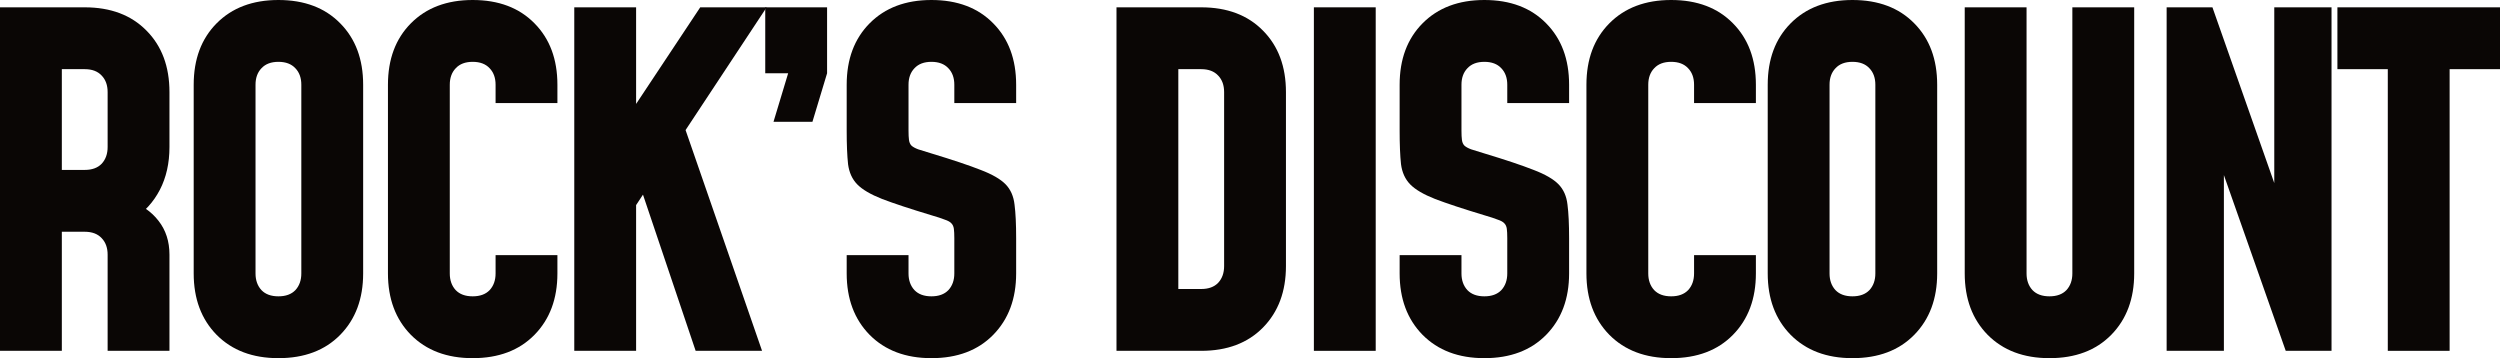
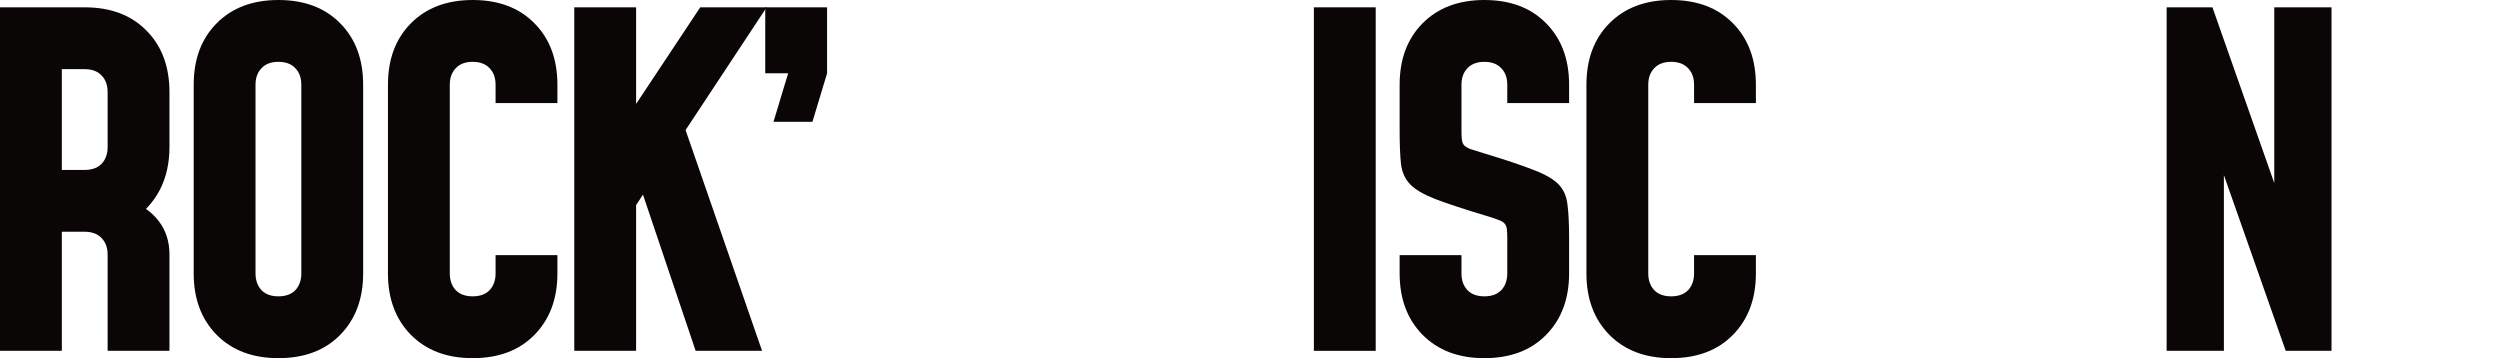
<svg xmlns="http://www.w3.org/2000/svg" width="1172" height="168" viewBox="0 0 1172 168" fill="none">
  <path d="M0 164.469V3.435H39.722C51.889 3.435 61.551 7.085 68.708 14.386C75.865 21.614 79.443 31.205 79.443 43.157V68.922C79.443 76.509 77.94 83.201 74.934 88.998C71.928 94.795 67.634 99.483 62.052 103.062L59.904 93.614C66.131 95.833 70.926 99.125 74.29 103.491C77.726 107.857 79.443 113.153 79.443 119.38V164.469H50.457V119.38C50.457 116.159 49.527 113.583 47.666 111.65C45.805 109.646 43.157 108.644 39.722 108.644H28.986V164.469H0ZM28.986 79.658H39.722C43.157 79.658 45.805 78.692 47.666 76.76C49.527 74.755 50.457 72.143 50.457 68.922V43.157C50.457 39.936 49.527 37.36 47.666 35.428C45.805 33.423 43.157 32.422 39.722 32.422H28.986V79.658Z" fill="#0A0605" />
  <path d="M130.525 167.905C118.429 167.905 108.767 164.255 101.538 156.954C94.381 149.654 90.803 140.064 90.803 128.183V39.722C90.803 27.769 94.381 18.179 101.538 10.95C108.767 3.65 118.429 0 130.525 0C142.692 0 152.354 3.65 159.511 10.95C166.668 18.179 170.246 27.769 170.246 39.722V128.183C170.246 140.064 166.668 149.654 159.511 156.954C152.354 164.255 142.692 167.905 130.525 167.905ZM130.525 138.919C133.96 138.919 136.608 137.952 138.469 136.02C140.33 134.016 141.26 131.404 141.26 128.183V39.722C141.26 36.501 140.33 33.925 138.469 31.992C136.608 29.988 133.96 28.986 130.525 28.986C127.089 28.986 124.441 29.988 122.58 31.992C120.719 33.925 119.789 36.501 119.789 39.722V128.183C119.789 131.404 120.719 134.016 122.58 136.02C124.441 137.952 127.089 138.919 130.525 138.919Z" fill="#0A0605" />
  <path d="M261.314 119.594V128.183C261.314 140.064 257.736 149.654 250.579 156.954C243.421 164.255 233.759 167.905 221.592 167.905C209.497 167.905 199.835 164.255 192.606 156.954C185.449 149.654 181.871 140.064 181.871 128.183V39.722C181.871 27.769 185.449 18.179 192.606 10.95C199.835 3.65 209.497 0 221.592 0C233.759 0 243.421 3.65 250.579 10.95C257.736 18.179 261.314 27.769 261.314 39.722V48.31H232.328V39.722C232.328 36.501 231.398 33.925 229.537 31.992C227.676 29.988 225.028 28.986 221.592 28.986C218.157 28.986 215.509 29.988 213.648 31.992C211.787 33.925 210.857 36.501 210.857 39.722V128.183C210.857 131.404 211.787 134.016 213.648 136.02C215.509 137.952 218.157 138.919 221.592 138.919C225.028 138.919 227.676 137.952 229.537 136.02C231.398 134.016 232.328 131.404 232.328 128.183V119.594H261.314Z" fill="#0A0605" />
  <path d="M326.118 164.469L301.427 91.252L296.059 99.412V51.96L328.266 3.435H359.399L321.395 60.978L357.252 164.469H326.118ZM269.22 164.469V3.435H298.206V164.469H269.22Z" fill="#0A0605" />
  <path d="M362.614 57.113L369.485 34.354H358.75V3.435H387.736V34.354L380.865 57.113H362.614Z" fill="#0A0605" />
-   <path d="M436.65 167.905C424.554 167.905 414.892 164.255 407.664 156.954C400.507 149.654 396.928 140.064 396.928 128.183V119.594H425.914V128.183C425.914 131.404 426.844 134.016 428.705 136.02C430.566 137.952 433.214 138.919 436.65 138.919C440.085 138.919 442.733 137.952 444.594 136.02C446.455 134.016 447.385 131.404 447.385 128.183V111.65C447.385 109.789 447.314 108.322 447.171 107.249C447.027 106.175 446.634 105.316 445.99 104.672C445.417 104.028 444.379 103.455 442.876 102.954C441.445 102.382 439.369 101.702 436.65 100.915C426.701 97.909 419.008 95.368 413.568 93.292C408.129 91.145 404.228 88.855 401.866 86.421C399.505 83.988 398.073 80.839 397.572 76.974C397.143 73.038 396.928 67.777 396.928 61.193V39.722C396.928 27.769 400.507 18.179 407.664 10.95C414.892 3.65 424.554 0 436.65 0C448.817 0 458.479 3.65 465.636 10.95C472.793 18.179 476.371 27.769 476.371 39.722V48.31H447.385V39.722C447.385 36.501 446.455 33.925 444.594 31.992C442.733 29.988 440.085 28.986 436.65 28.986C433.214 28.986 430.566 29.988 428.705 31.992C426.844 33.925 425.914 36.501 425.914 39.722V61.193C425.914 63.054 425.986 64.521 426.129 65.594C426.272 66.668 426.63 67.527 427.202 68.171C427.846 68.815 428.92 69.424 430.423 69.996C431.926 70.497 434.002 71.141 436.65 71.928C446.598 74.934 454.292 77.511 459.731 79.658C465.171 81.734 469.071 83.988 471.433 86.421C473.795 88.855 475.19 92.04 475.62 95.976C476.121 99.841 476.371 105.066 476.371 111.65V128.183C476.371 140.064 472.793 149.654 465.636 156.954C458.479 164.255 448.817 167.905 436.65 167.905Z" fill="#0A0605" />
-   <path d="M523.41 164.469V3.435H563.132C575.299 3.435 584.961 7.085 592.118 14.386C599.275 21.614 602.853 31.205 602.853 43.157V124.748C602.853 136.628 599.275 146.219 592.118 153.519C584.961 160.819 575.299 164.469 563.132 164.469H523.41ZM552.396 135.483H563.132C566.567 135.483 569.215 134.517 571.076 132.585C572.937 130.581 573.867 127.968 573.867 124.748V43.157C573.867 39.936 572.937 37.36 571.076 35.428C569.215 33.423 566.567 32.422 563.132 32.422H552.396V135.483Z" fill="#0A0605" />
  <path d="M644.932 164.469H615.946V3.435H644.932V164.469Z" fill="#0A0605" />
  <path d="M695.872 167.905C683.777 167.905 674.115 164.255 666.886 156.954C659.729 149.654 656.15 140.064 656.15 128.183V119.594H685.136V128.183C685.136 131.404 686.067 134.016 687.928 136.02C689.789 137.952 692.437 138.919 695.872 138.919C699.307 138.919 701.956 137.952 703.816 136.02C705.677 134.016 706.608 131.404 706.608 128.183V111.65C706.608 109.789 706.536 108.322 706.393 107.249C706.25 106.175 705.856 105.316 705.212 104.672C704.639 104.028 703.602 103.455 702.099 102.954C700.667 102.382 698.592 101.702 695.872 100.915C685.924 97.909 678.23 95.368 672.791 93.292C667.351 91.145 663.451 88.855 661.089 86.421C658.727 83.988 657.295 80.839 656.794 76.974C656.365 73.038 656.15 67.777 656.15 61.193V39.722C656.15 27.769 659.729 18.179 666.886 10.95C674.115 3.65 683.777 0 695.872 0C708.039 0 717.701 3.65 724.858 10.95C732.015 18.179 735.594 27.769 735.594 39.722V48.31H706.608V39.722C706.608 36.501 705.677 33.925 703.816 31.992C701.956 29.988 699.307 28.986 695.872 28.986C692.437 28.986 689.789 29.988 687.928 31.992C686.067 33.925 685.136 36.501 685.136 39.722V61.193C685.136 63.054 685.208 64.521 685.351 65.594C685.494 66.668 685.852 67.527 686.425 68.171C687.069 68.815 688.142 69.424 689.645 69.996C691.148 70.497 693.224 71.141 695.872 71.928C705.82 74.934 713.514 77.511 718.954 79.658C724.393 81.734 728.293 83.988 730.655 86.421C733.017 88.855 734.413 92.04 734.842 95.976C735.343 99.841 735.594 105.066 735.594 111.65V128.183C735.594 140.064 732.015 149.654 724.858 156.954C717.701 164.255 708.039 167.905 695.872 167.905Z" fill="#0A0605" />
  <path d="M823.162 119.594V128.183C823.162 140.064 819.584 149.654 812.427 156.954C805.27 164.255 795.608 167.905 783.441 167.905C771.345 167.905 761.683 164.255 754.455 156.954C747.298 149.654 743.719 140.064 743.719 128.183V39.722C743.719 27.769 747.298 18.179 754.455 10.95C761.683 3.65 771.345 0 783.441 0C795.608 0 805.27 3.65 812.427 10.95C819.584 18.179 823.162 27.769 823.162 39.722V48.31H794.176V39.722C794.176 36.501 793.246 33.925 791.385 31.992C789.524 29.988 786.876 28.986 783.441 28.986C780.005 28.986 777.357 29.988 775.496 31.992C773.636 33.925 772.705 36.501 772.705 39.722V128.183C772.705 131.404 773.636 134.016 775.496 136.02C777.357 137.952 780.005 138.919 783.441 138.919C786.876 138.919 789.524 137.952 791.385 136.02C793.246 134.016 794.176 131.404 794.176 128.183V119.594H823.162Z" fill="#0A0605" />
-   <path d="M868.428 167.905C856.333 167.905 846.671 164.255 839.442 156.954C832.285 149.654 828.706 140.064 828.706 128.183V39.722C828.706 27.769 832.285 18.179 839.442 10.95C846.671 3.65 856.333 0 868.428 0C880.595 0 890.257 3.65 897.414 10.95C904.571 18.179 908.15 27.769 908.15 39.722V128.183C908.15 140.064 904.571 149.654 897.414 156.954C890.257 164.255 880.595 167.905 868.428 167.905ZM868.428 138.919C871.863 138.919 874.512 137.952 876.372 136.02C878.233 134.016 879.164 131.404 879.164 128.183V39.722C879.164 36.501 878.233 33.925 876.372 31.992C874.512 29.988 871.863 28.986 868.428 28.986C864.993 28.986 862.344 29.988 860.484 31.992C858.623 33.925 857.692 36.501 857.692 39.722V128.183C857.692 131.404 858.623 134.016 860.484 136.02C862.344 137.952 864.993 138.919 868.428 138.919Z" fill="#0A0605" />
-   <path d="M1000.51 3.435V128.183C1000.51 140.064 996.927 149.654 989.77 156.954C982.613 164.255 972.951 167.905 960.784 167.905C948.689 167.905 939.027 164.255 931.798 156.954C924.641 149.654 921.063 140.064 921.063 128.183V3.435H950.049V128.183C950.049 131.404 950.979 134.016 952.84 136.02C954.701 137.952 957.349 138.919 960.784 138.919C964.22 138.919 966.868 137.952 968.729 136.02C970.589 134.016 971.52 131.404 971.52 128.183V3.435H1000.51Z" fill="#0A0605" />
  <path d="M1015.72 164.469V3.435H1037.19L1073.91 107.785L1066.18 108V3.435H1093.02V164.469H1071.55L1034.83 60.119L1042.56 59.905V164.469H1015.72Z" fill="#0A0605" />
-   <path d="M1119.4 164.469V32.422H1095.78V3.435H1172V32.422H1148.38V164.469H1119.4Z" fill="#0A0605" />
</svg>